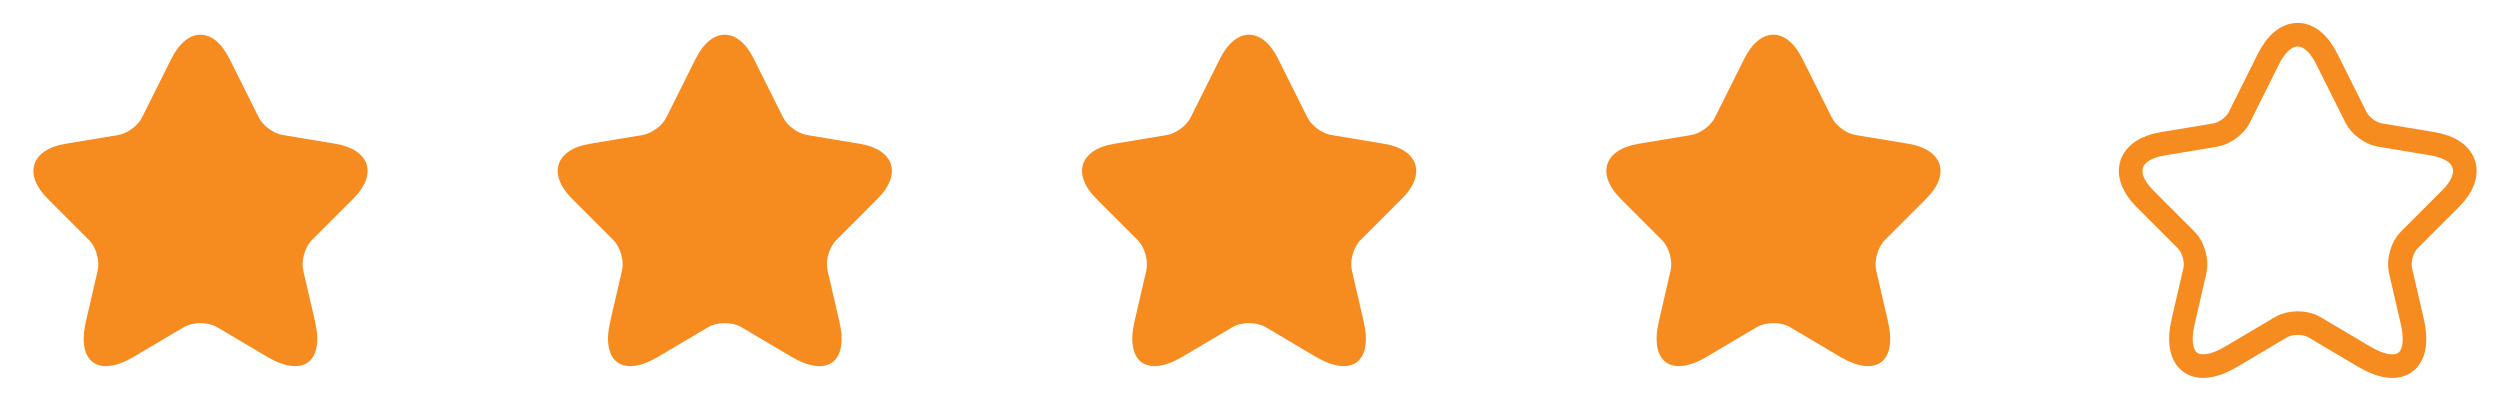
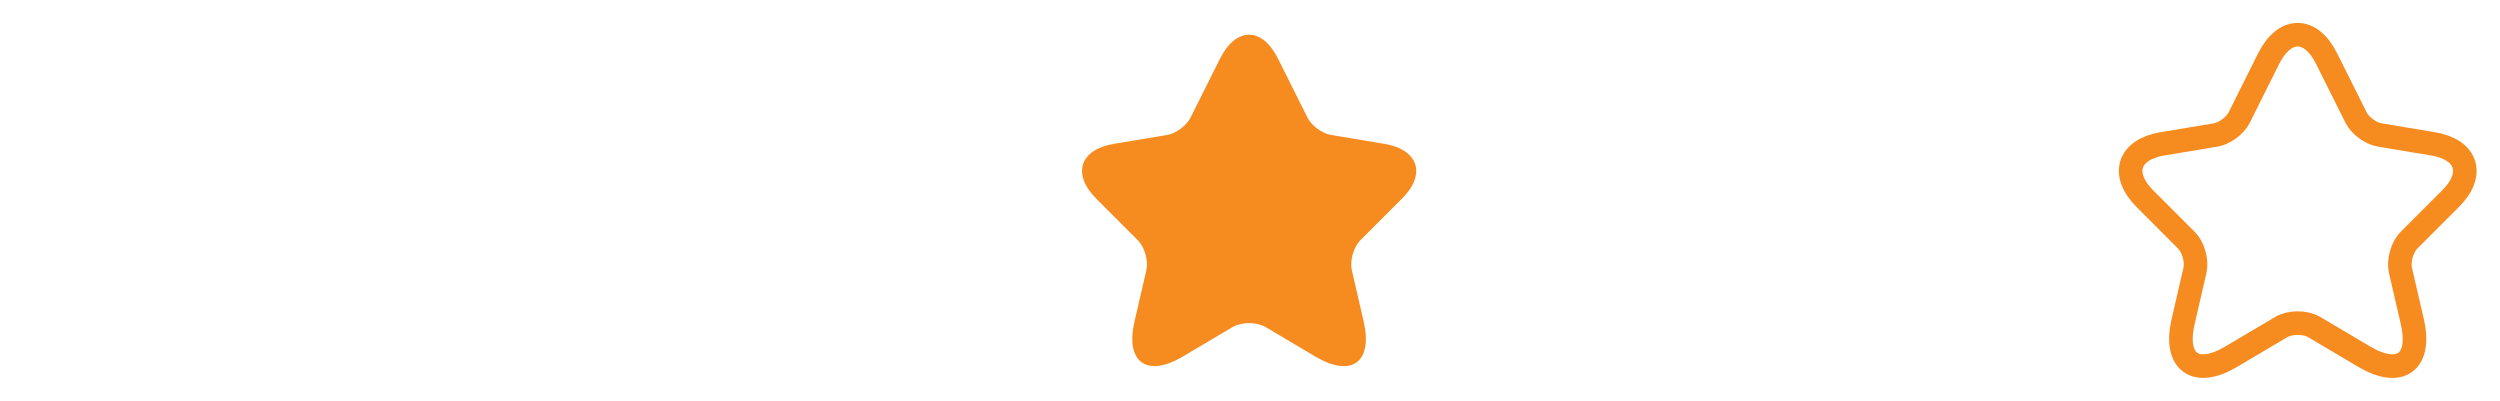
<svg xmlns="http://www.w3.org/2000/svg" width="106" height="17" viewBox="0 0 106 17" fill="none">
-   <path d="M9.725 2.486L10.972 4.98C11.142 5.327 11.595 5.66 11.978 5.723L14.238 6.099C15.683 6.34 16.023 7.388 14.981 8.422L13.225 10.179C12.927 10.476 12.764 11.05 12.856 11.461L13.359 13.636C13.756 15.357 12.842 16.023 11.319 15.123L9.201 13.869C8.819 13.643 8.188 13.643 7.799 13.869L5.681 15.123C4.165 16.023 3.244 15.35 3.641 13.636L4.144 11.461C4.236 11.05 4.073 10.476 3.775 10.179L2.019 8.422C0.985 7.388 1.318 6.34 2.763 6.099L5.022 5.723C5.398 5.66 5.851 5.327 6.021 4.98L7.268 2.486C7.948 1.133 9.053 1.133 9.725 2.486Z" fill="#F68B1F" />
-   <path d="M31.956 2.486L33.203 4.98C33.373 5.327 33.826 5.66 34.209 5.723L36.468 6.099C37.913 6.34 38.254 7.388 37.212 8.422L35.456 10.179C35.158 10.476 34.995 11.05 35.087 11.461L35.59 13.636C35.987 15.357 35.073 16.023 33.55 15.123L31.432 13.869C31.05 13.643 30.419 13.643 30.03 13.869L27.912 15.123C26.396 16.023 25.475 15.35 25.872 13.636L26.375 11.461C26.467 11.05 26.304 10.476 26.006 10.179L24.25 8.422C23.216 7.388 23.549 6.34 24.994 6.099L27.253 5.723C27.628 5.66 28.082 5.327 28.252 4.98L29.498 2.486C30.178 1.133 31.284 1.133 31.956 2.486Z" fill="#F68B1F" />
  <path d="M54.187 2.486L55.434 4.98C55.604 5.327 56.057 5.66 56.439 5.723L58.699 6.099C60.144 6.34 60.484 7.388 59.443 8.422L57.686 10.179C57.389 10.476 57.226 11.05 57.318 11.461L57.821 13.636C58.217 15.357 57.304 16.023 55.781 15.123L53.663 13.869C53.28 13.643 52.65 13.643 52.26 13.869L50.142 15.123C48.627 16.023 47.706 15.35 48.102 13.636L48.605 11.461C48.697 11.05 48.534 10.476 48.237 10.179L46.48 8.422C45.446 7.388 45.779 6.34 47.224 6.099L49.484 5.723C49.859 5.66 50.312 5.327 50.482 4.98L51.729 2.486C52.409 1.133 53.514 1.133 54.187 2.486Z" fill="#F68B1F" />
-   <path d="M76.418 2.486L77.665 4.98C77.835 5.327 78.288 5.66 78.67 5.723L80.93 6.099C82.375 6.34 82.715 7.388 81.674 8.422L79.917 10.179C79.62 10.476 79.457 11.05 79.549 11.461L80.052 13.636C80.448 15.357 79.534 16.023 78.012 15.123L75.894 13.869C75.511 13.643 74.881 13.643 74.491 13.869L72.373 15.123C70.857 16.023 69.937 15.35 70.333 13.636L70.836 11.461C70.928 11.05 70.765 10.476 70.468 10.179L68.711 8.422C67.677 7.388 68.01 6.34 69.455 6.099L71.715 5.723C72.09 5.66 72.543 5.327 72.713 4.98L73.96 2.486C74.64 1.133 75.745 1.133 76.418 2.486Z" fill="#F68B1F" />
  <path d="M98.648 2.486L99.895 4.98C100.065 5.327 100.518 5.66 100.901 5.723L103.16 6.099C104.605 6.34 104.945 7.388 103.904 8.422L102.147 10.179C101.85 10.476 101.687 11.05 101.779 11.461L102.282 13.636C102.679 15.357 101.765 16.023 100.242 15.123L98.124 13.869C97.742 13.643 97.111 13.643 96.722 13.869L94.604 15.123C93.088 16.023 92.167 15.35 92.564 13.636L93.067 11.461C93.159 11.05 92.996 10.476 92.698 10.179L90.942 8.422C89.907 7.388 90.24 6.34 91.685 6.099L93.945 5.723C94.32 5.66 94.774 5.327 94.944 4.98L96.19 2.486C96.87 1.133 97.975 1.133 98.648 2.486Z" stroke="#F68B1F" stroke-linecap="round" stroke-linejoin="round" />
</svg>